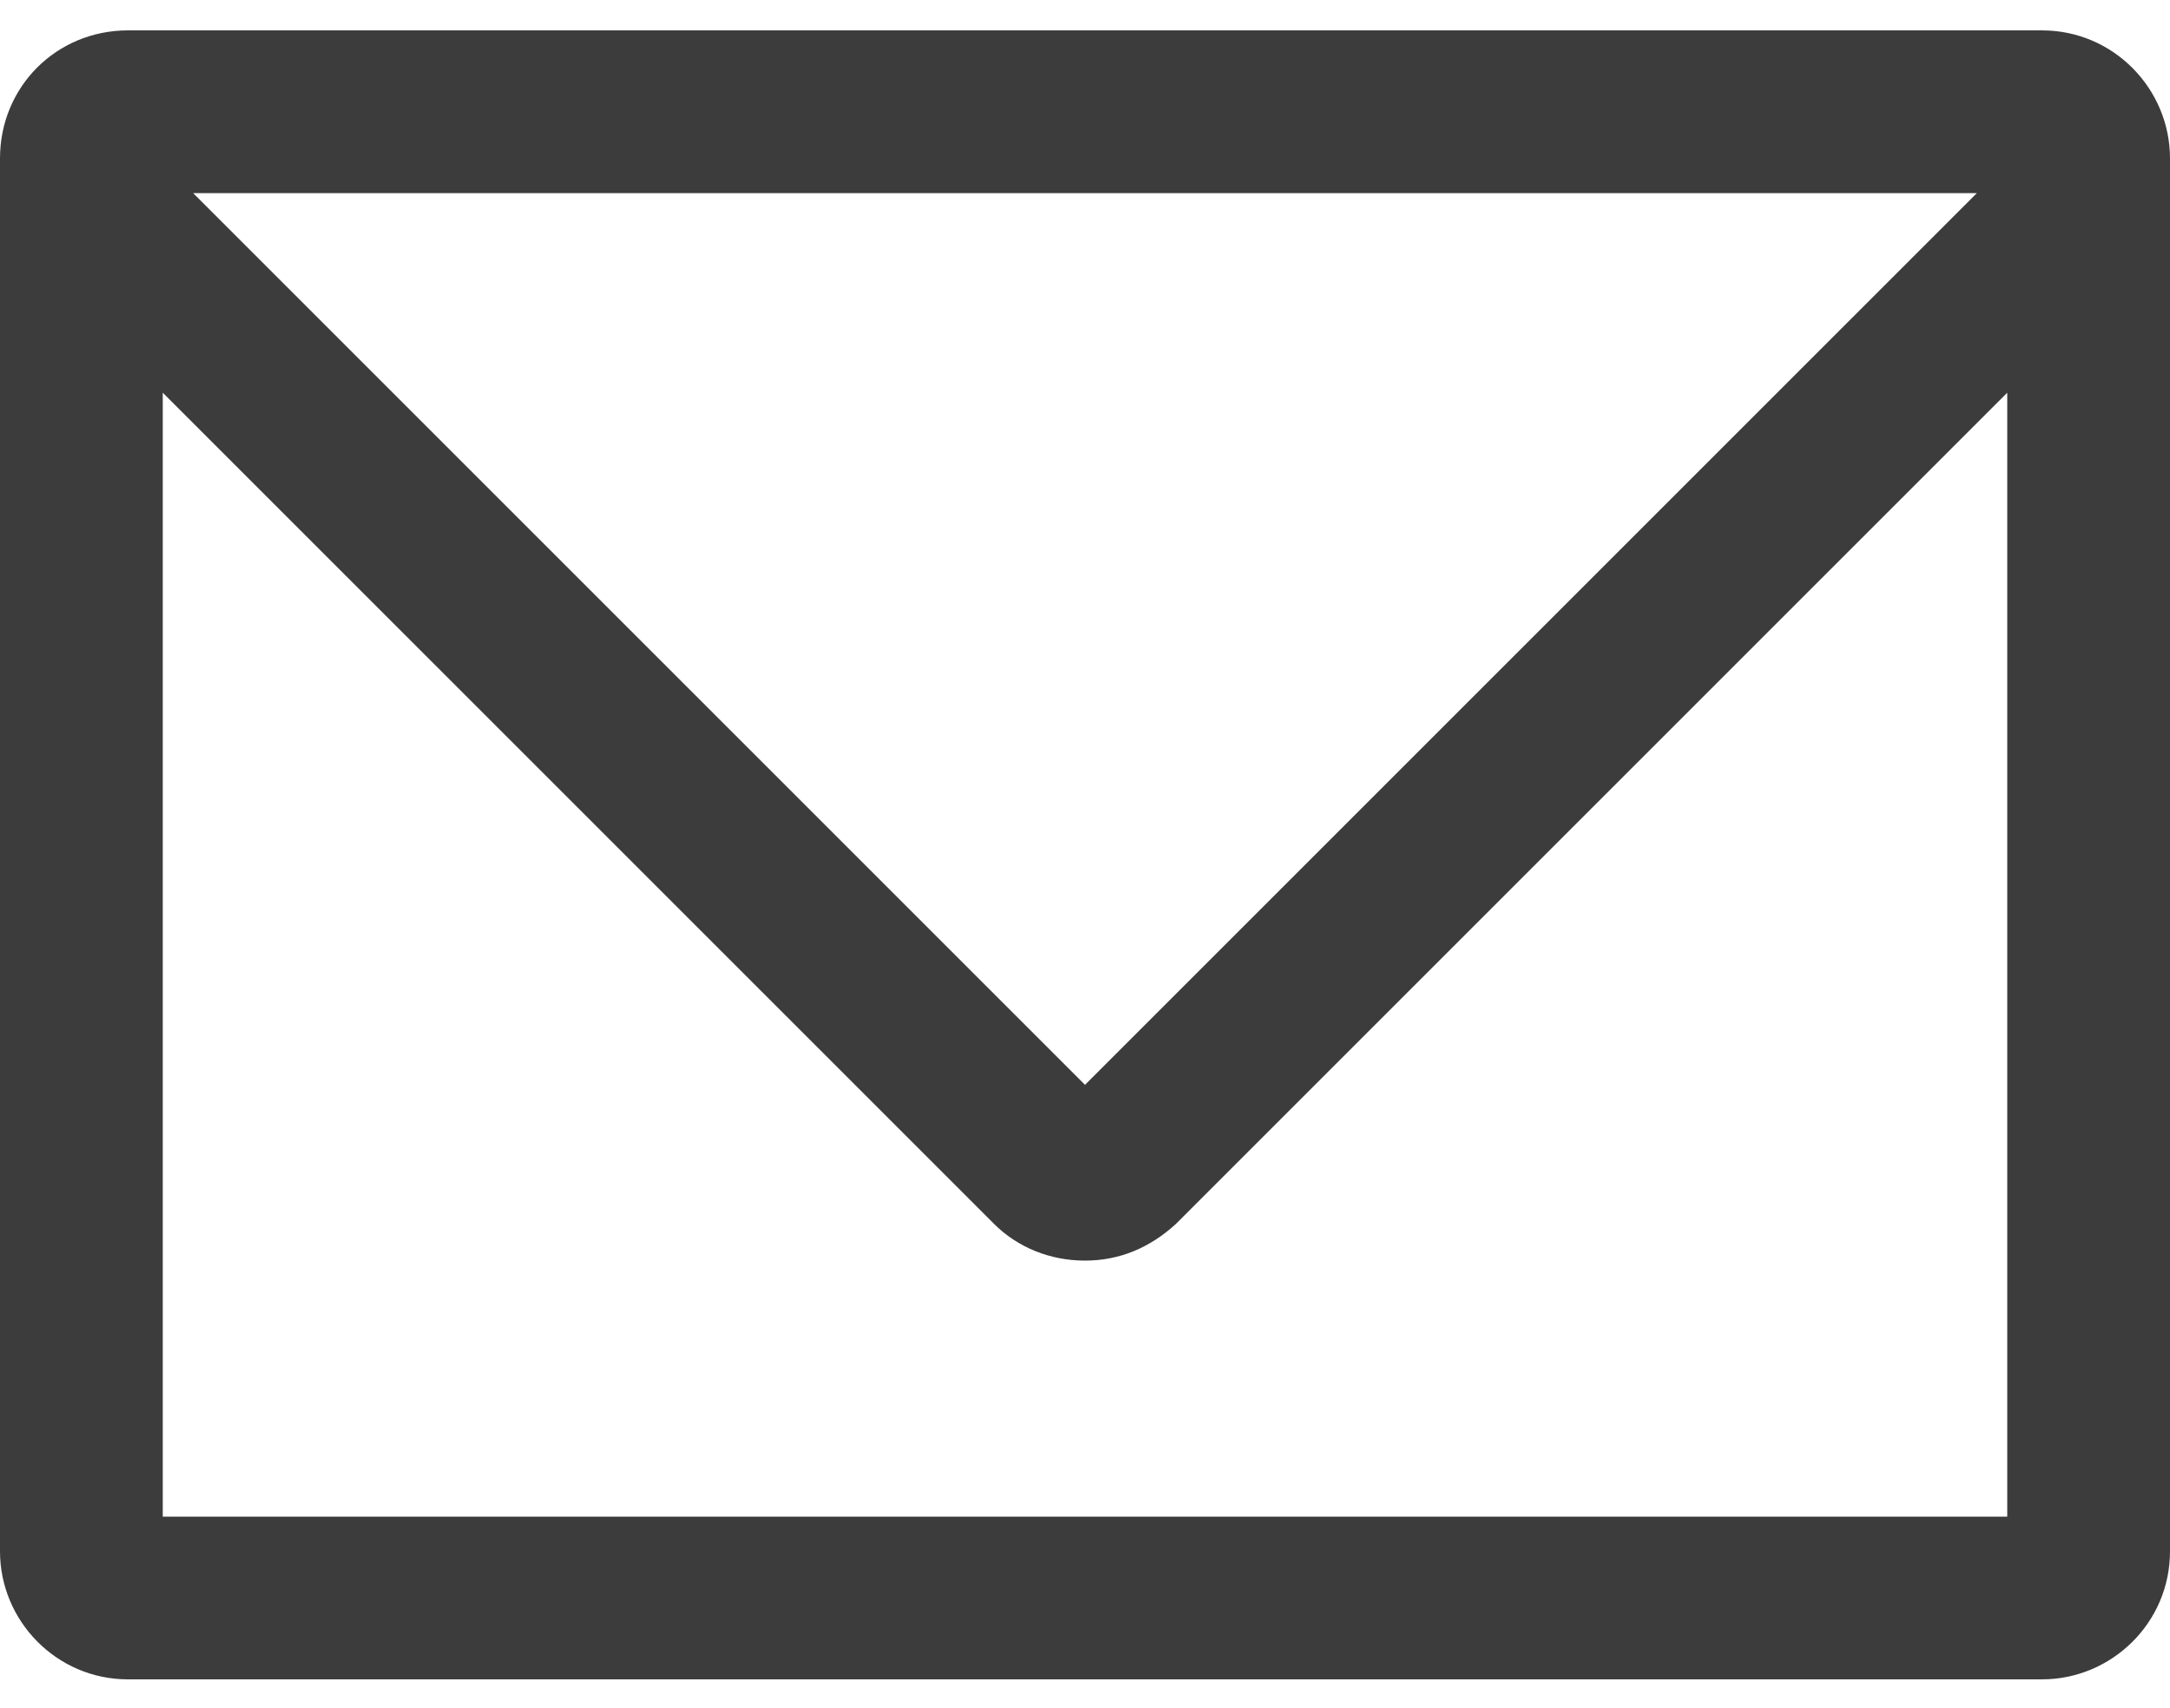
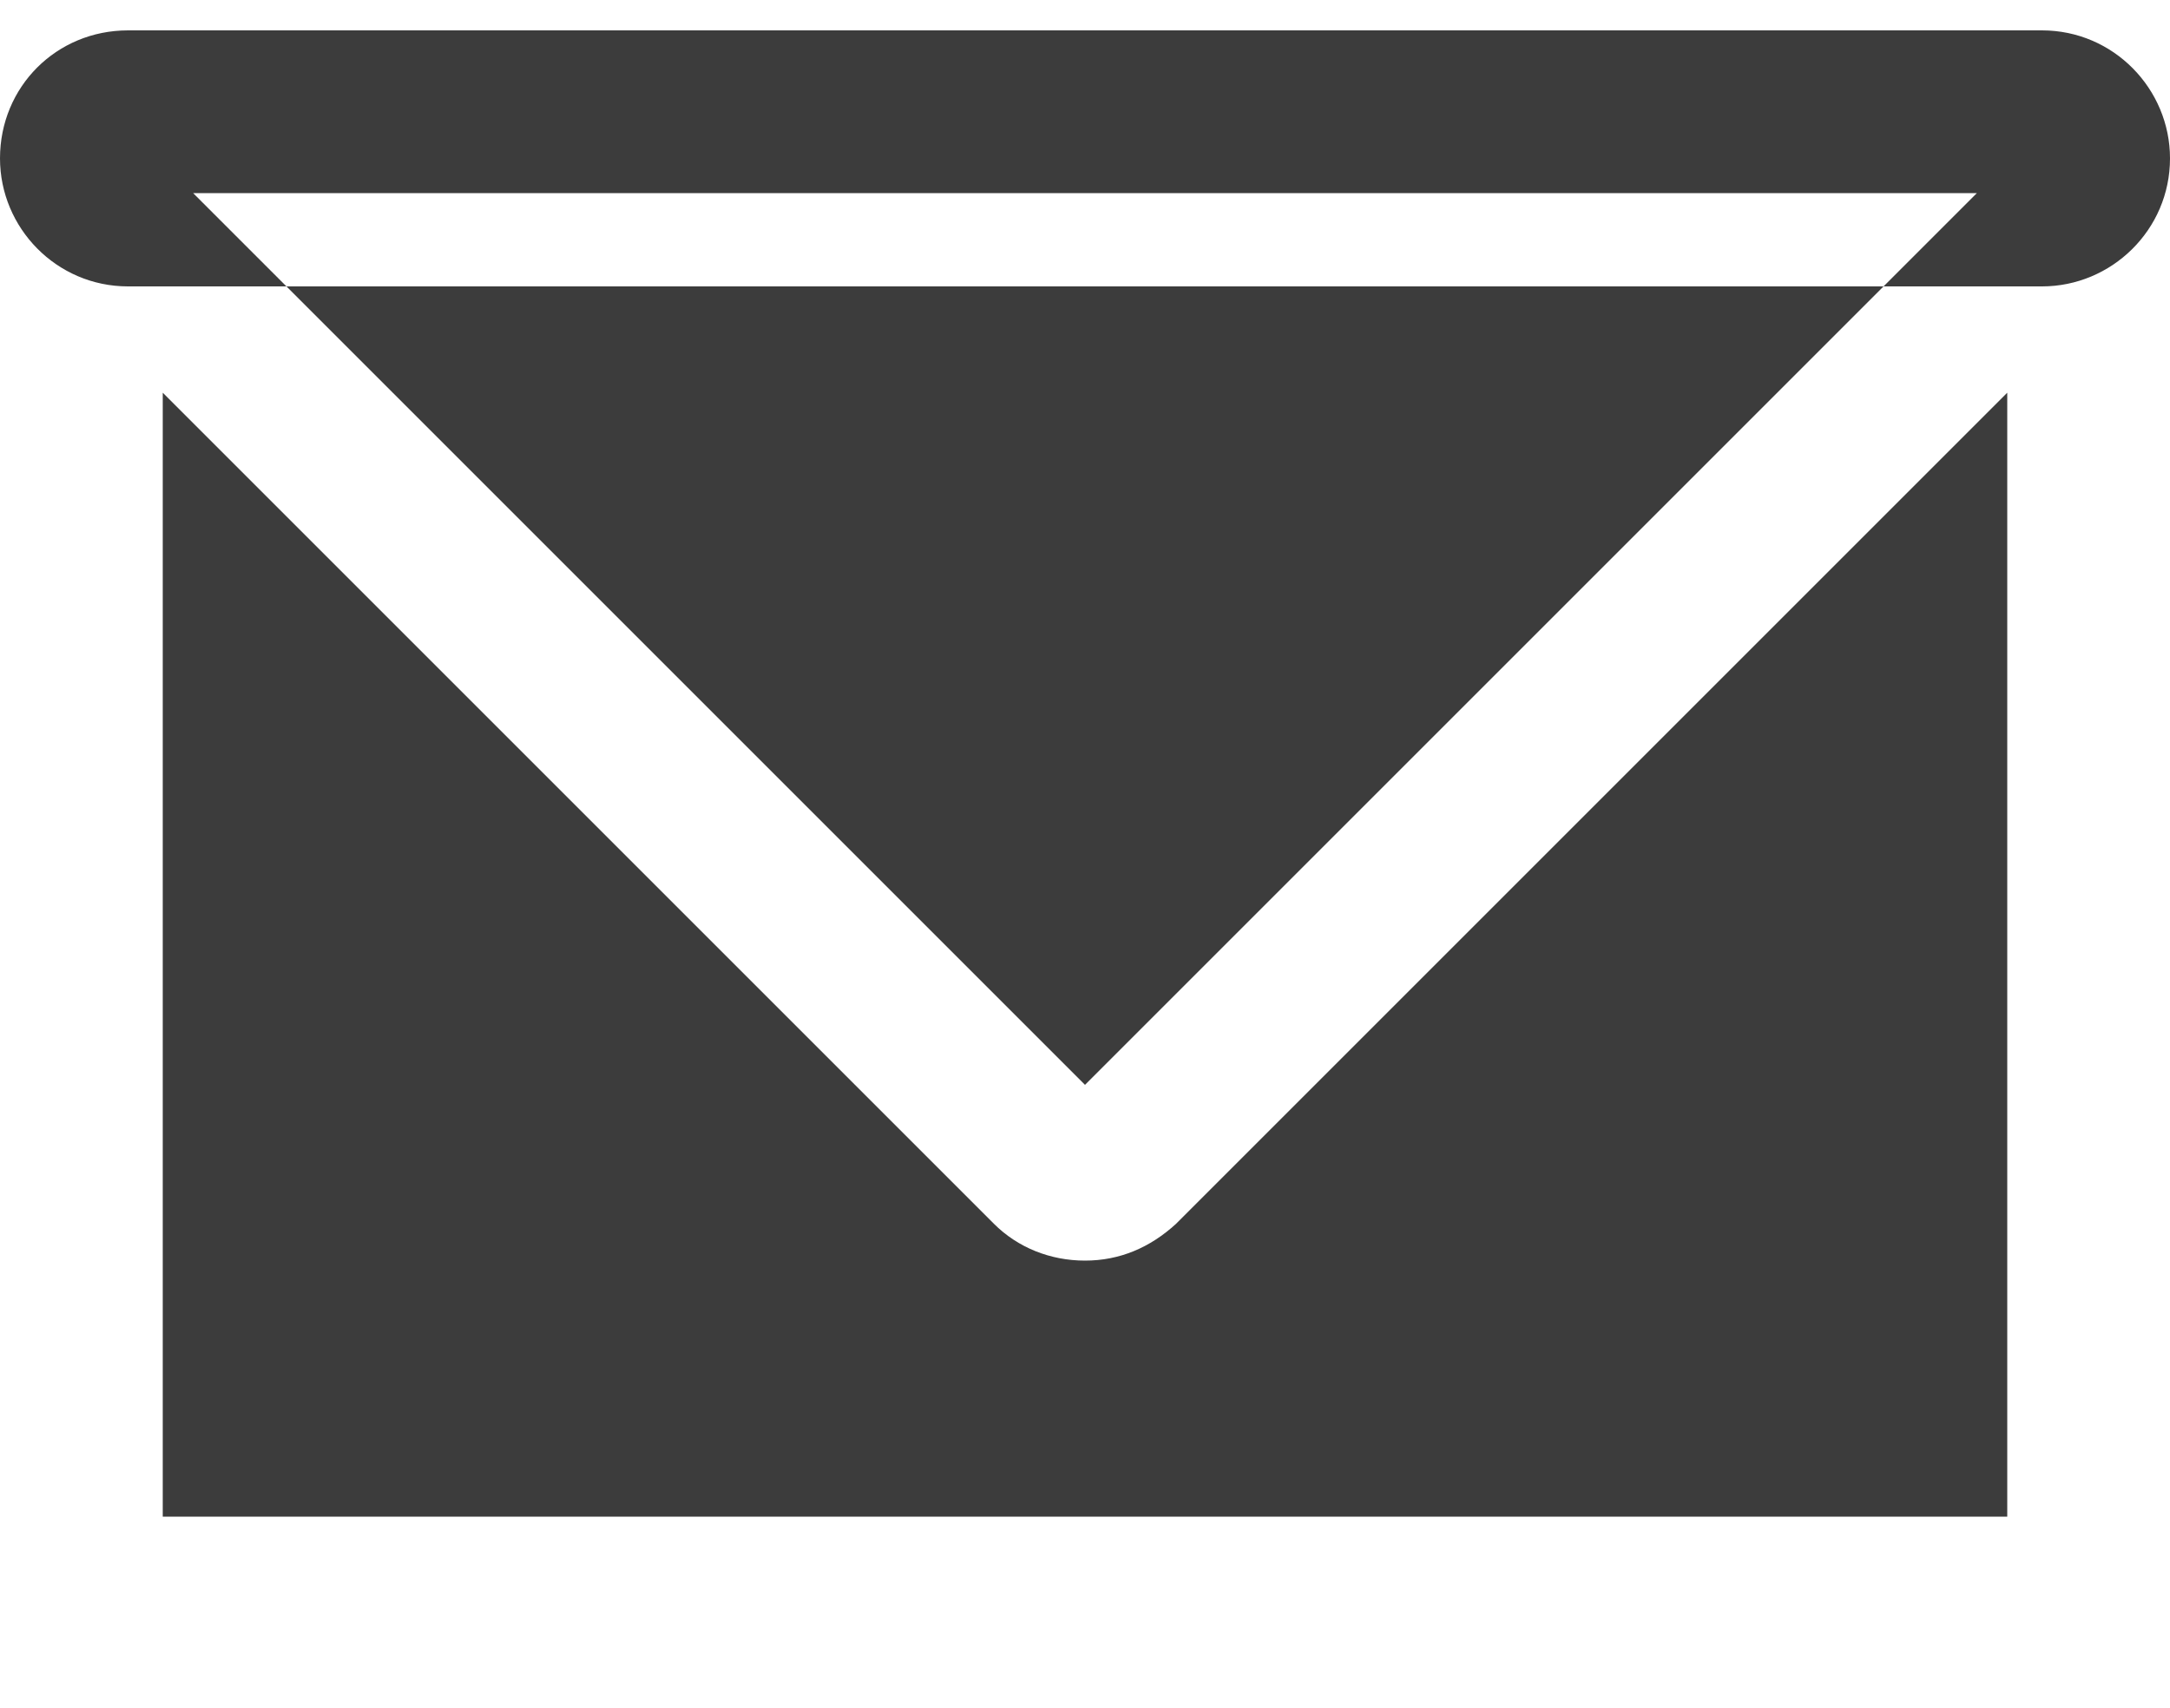
<svg xmlns="http://www.w3.org/2000/svg" id="_レイヤー_1" version="1.1" viewBox="0 0 100 78.7">
  <defs>
    <style>
      .st0 {
        fill: #3c3c3c;
      }
    </style>
  </defs>
-   <path class="st0" d="M94.1,1.4H5.9C2.6,1.4,0,4,0,7.3v64.2c0,3.2,2.6,5.9,5.9,5.9h88.2c3.2,0,5.9-2.6,5.9-5.9V7.3c0-3.2-2.6-5.9-5.9-5.9ZM91.1,8.9l-41.1,41.1L8.9,8.9h82.2ZM7.5,69.8V18.1l38.3,38.3c1.1,1.1,2.6,1.7,4.2,1.7s3-.6,4.2-1.7l38.3-38.3v51.8H7.5Z" />
+   <path class="st0" d="M94.1,1.4H5.9C2.6,1.4,0,4,0,7.3c0,3.2,2.6,5.9,5.9,5.9h88.2c3.2,0,5.9-2.6,5.9-5.9V7.3c0-3.2-2.6-5.9-5.9-5.9ZM91.1,8.9l-41.1,41.1L8.9,8.9h82.2ZM7.5,69.8V18.1l38.3,38.3c1.1,1.1,2.6,1.7,4.2,1.7s3-.6,4.2-1.7l38.3-38.3v51.8H7.5Z" />
</svg>